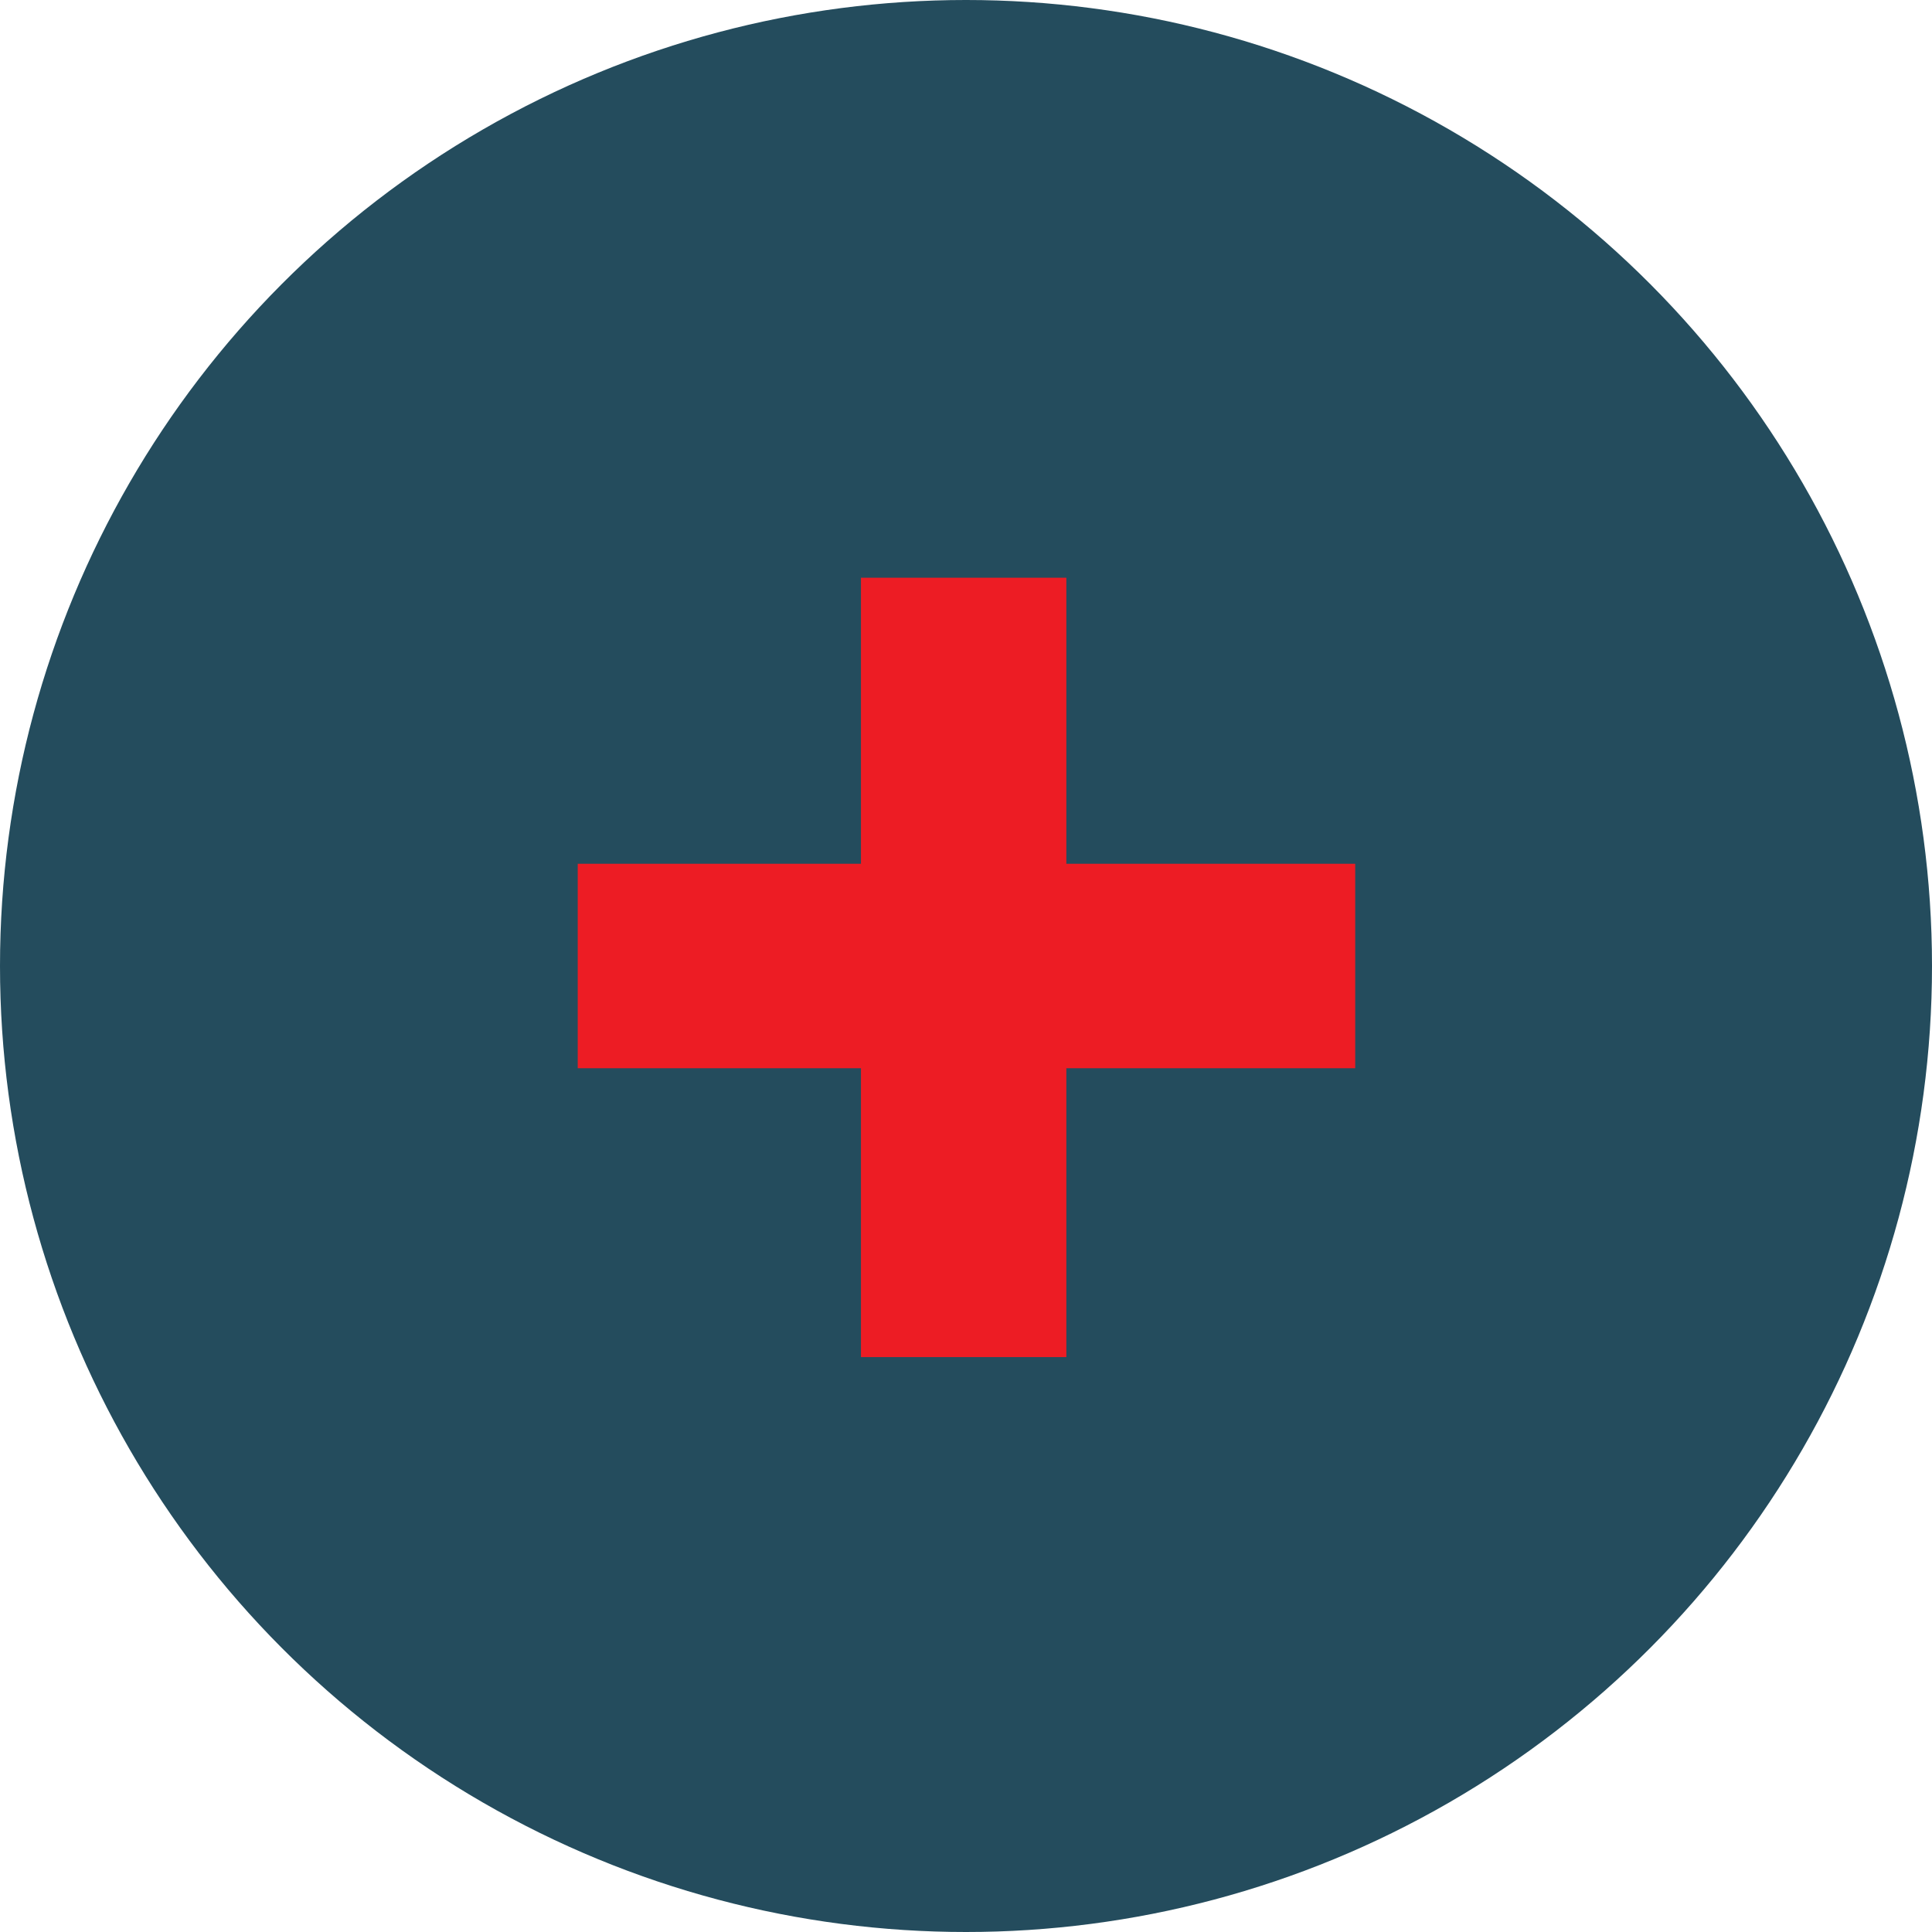
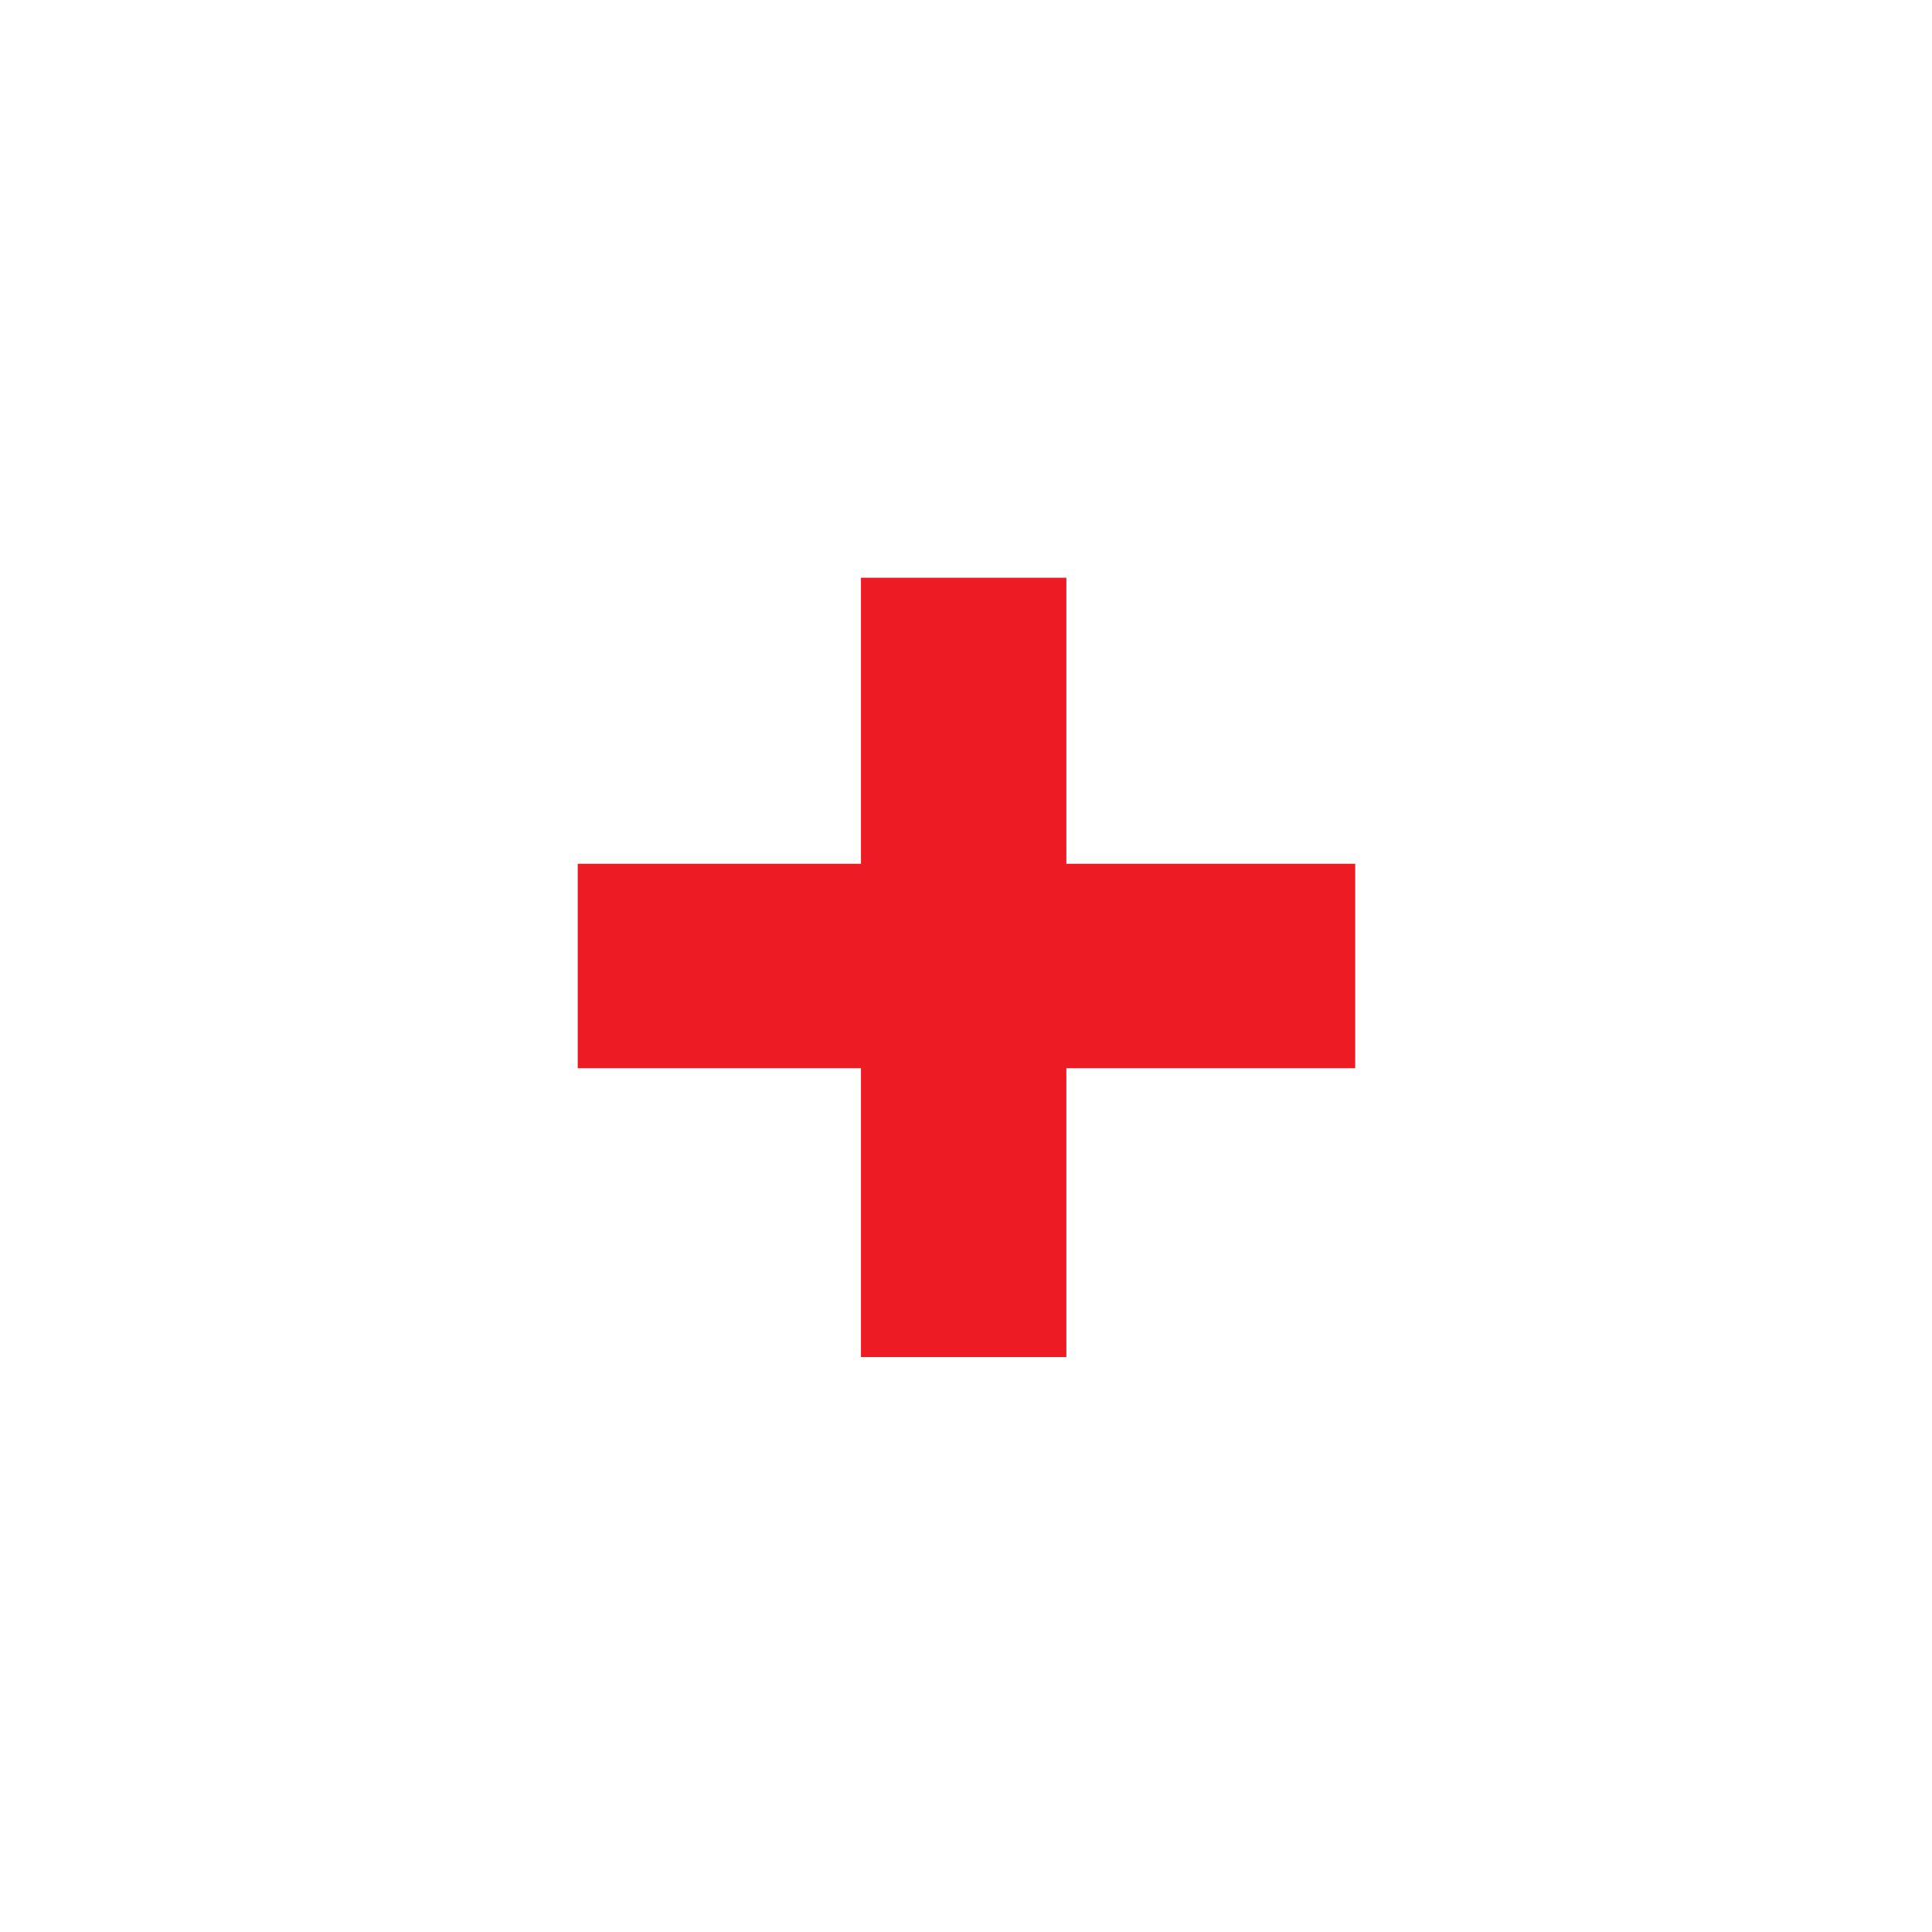
<svg xmlns="http://www.w3.org/2000/svg" xml:space="preserve" width="4.693mm" height="4.693mm" version="1.1" style="shape-rendering:geometricPrecision; text-rendering:geometricPrecision; image-rendering:optimizeQuality; fill-rule:evenodd; clip-rule:evenodd" viewBox="0 0 20.6 20.6">
  <defs>
    <style type="text/css">
   
    .fil0 {fill:#244C5D}
    .fil1 {fill:#ED1C24;fill-rule:nonzero}
   
  </style>
  </defs>
  <g id="Слой_x0020_1">
-     <circle class="fil0" cx="10.3" cy="10.3" r="10.3" />
    <polygon class="fil1" points="9.18,6.16 11.37,6.16 11.37,9.21 14.45,9.21 14.45,11.39 11.37,11.39 11.37,14.47 9.18,14.47 9.18,11.39 6.16,11.39 6.16,9.21 9.18,9.21 " />
  </g>
</svg>